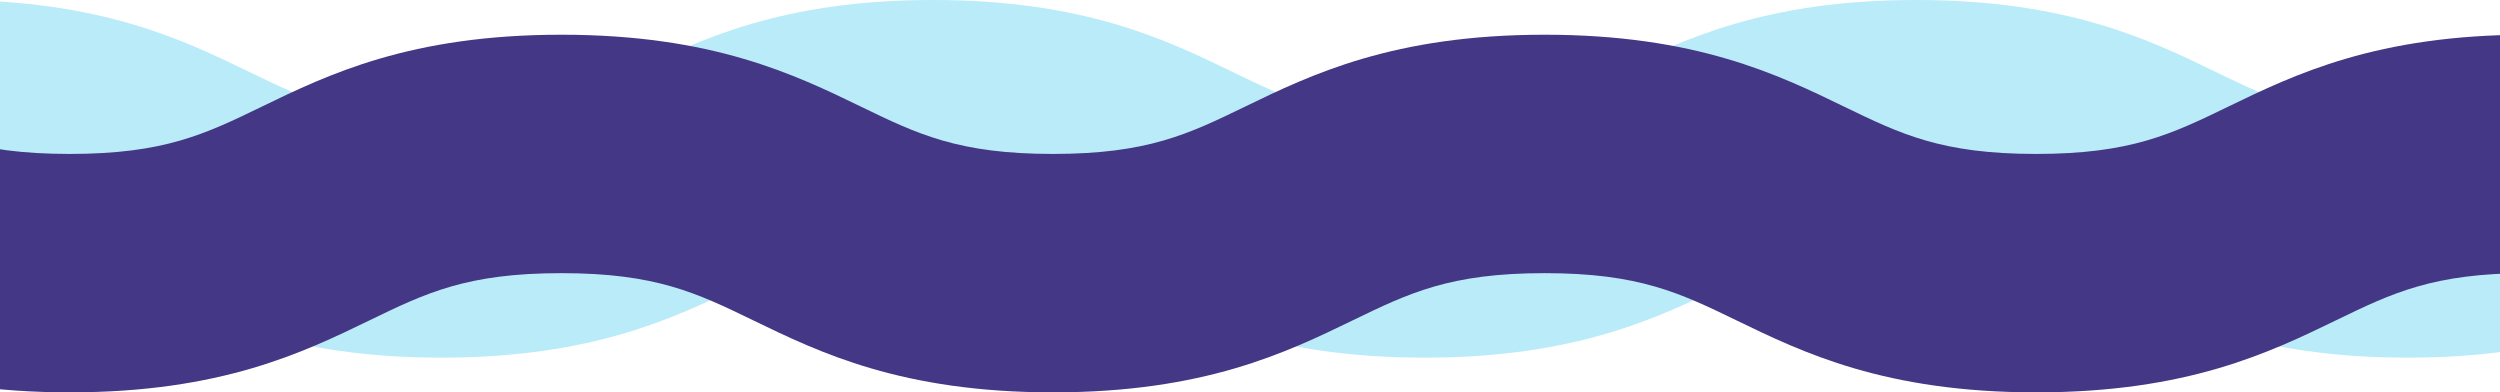
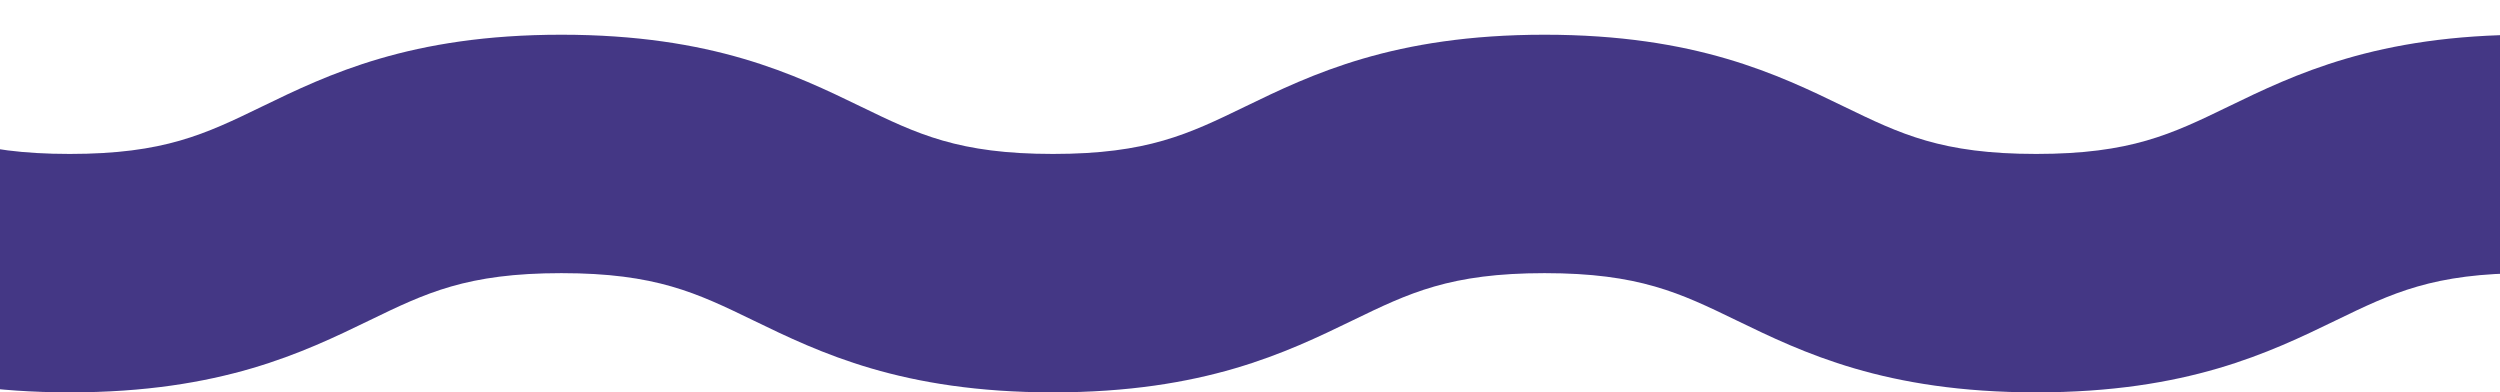
<svg xmlns="http://www.w3.org/2000/svg" viewBox="0 0 1440 226" fill-rule="evenodd">
-   <path d="M254.177 206c87.13.0 134.506-22.975 172.576-41.438 32.595-15.808 56.146-27.227 110.597-27.227s78 11.418 110.594 27.227c38.063 18.46 85.44 41.438 172.57 41.438s134.503-22.975 172.574-41.438c32.6-15.81 56.14-27.227 110.587-27.227 54.454.0 78 11.418 110.594 27.227 38.066 18.463 85.44 41.438 172.57 41.438s134.506-22.977 172.57-41.438c32.6-15.81 56.14-27.227 110.587-27.227V0c-87.128.0-134.5 22.978-172.57 41.438-32.6 15.81-56.14 27.23-110.587 27.23s-77.996-11.42-110.59-27.23C1238.2 22.978 1190.813.0 1103.677.0c-87.13.0-134.506 22.977-172.57 41.438-32.593 15.81-56.14 27.23-110.592 27.23s-78-11.42-110.59-27.23C671.858 22.978 624.485.0 537.35.0c-87.13.0-134.508 22.977-172.574 41.438-32.595 15.81-56.15 27.23-110.6 27.23s-78.003-11.42-110.6-27.23C105.508 22.977 58.135.0-29 0v137.335c54.455.0 78.006 11.42 110.6 27.227C119.667 183.025 167.042 206 254.177 206" fill="#b9ebf9" />
  <path d="M40.177 226c87.13.0 134.506-22.975 172.576-41.438 32.595-15.808 56.146-27.227 110.597-27.227s78 11.418 110.594 27.227c38.063 18.46 85.44 41.438 172.57 41.438s134.503-22.975 172.574-41.438c32.6-15.81 56.14-27.227 110.587-27.227 54.454.0 78 11.418 110.594 27.227 38.066 18.463 85.44 41.438 172.57 41.438s134.506-22.977 172.57-41.438c32.6-15.81 56.14-27.227 110.587-27.227V20c-87.128.0-134.5 22.978-172.57 41.438-32.6 15.81-56.14 27.23-110.587 27.23s-77.996-11.42-110.59-27.23C1024.2 42.978 976.813 20 889.677 20c-87.13.0-134.506 22.977-172.57 41.438-32.593 15.81-56.14 27.23-110.592 27.23s-78-11.42-110.59-27.23C457.858 42.978 410.485 20 323.35 20c-87.13.0-134.508 22.977-172.574 41.438-32.595 15.81-56.15 27.23-110.6 27.23s-78.003-11.42-110.6-27.23C-108.492 42.977-155.865 20-243 20v137.335c54.455.0 78.006 11.42 110.6 27.227C-94.333 203.025-46.958 226 40.177 226" fill="#443785" />
</svg>